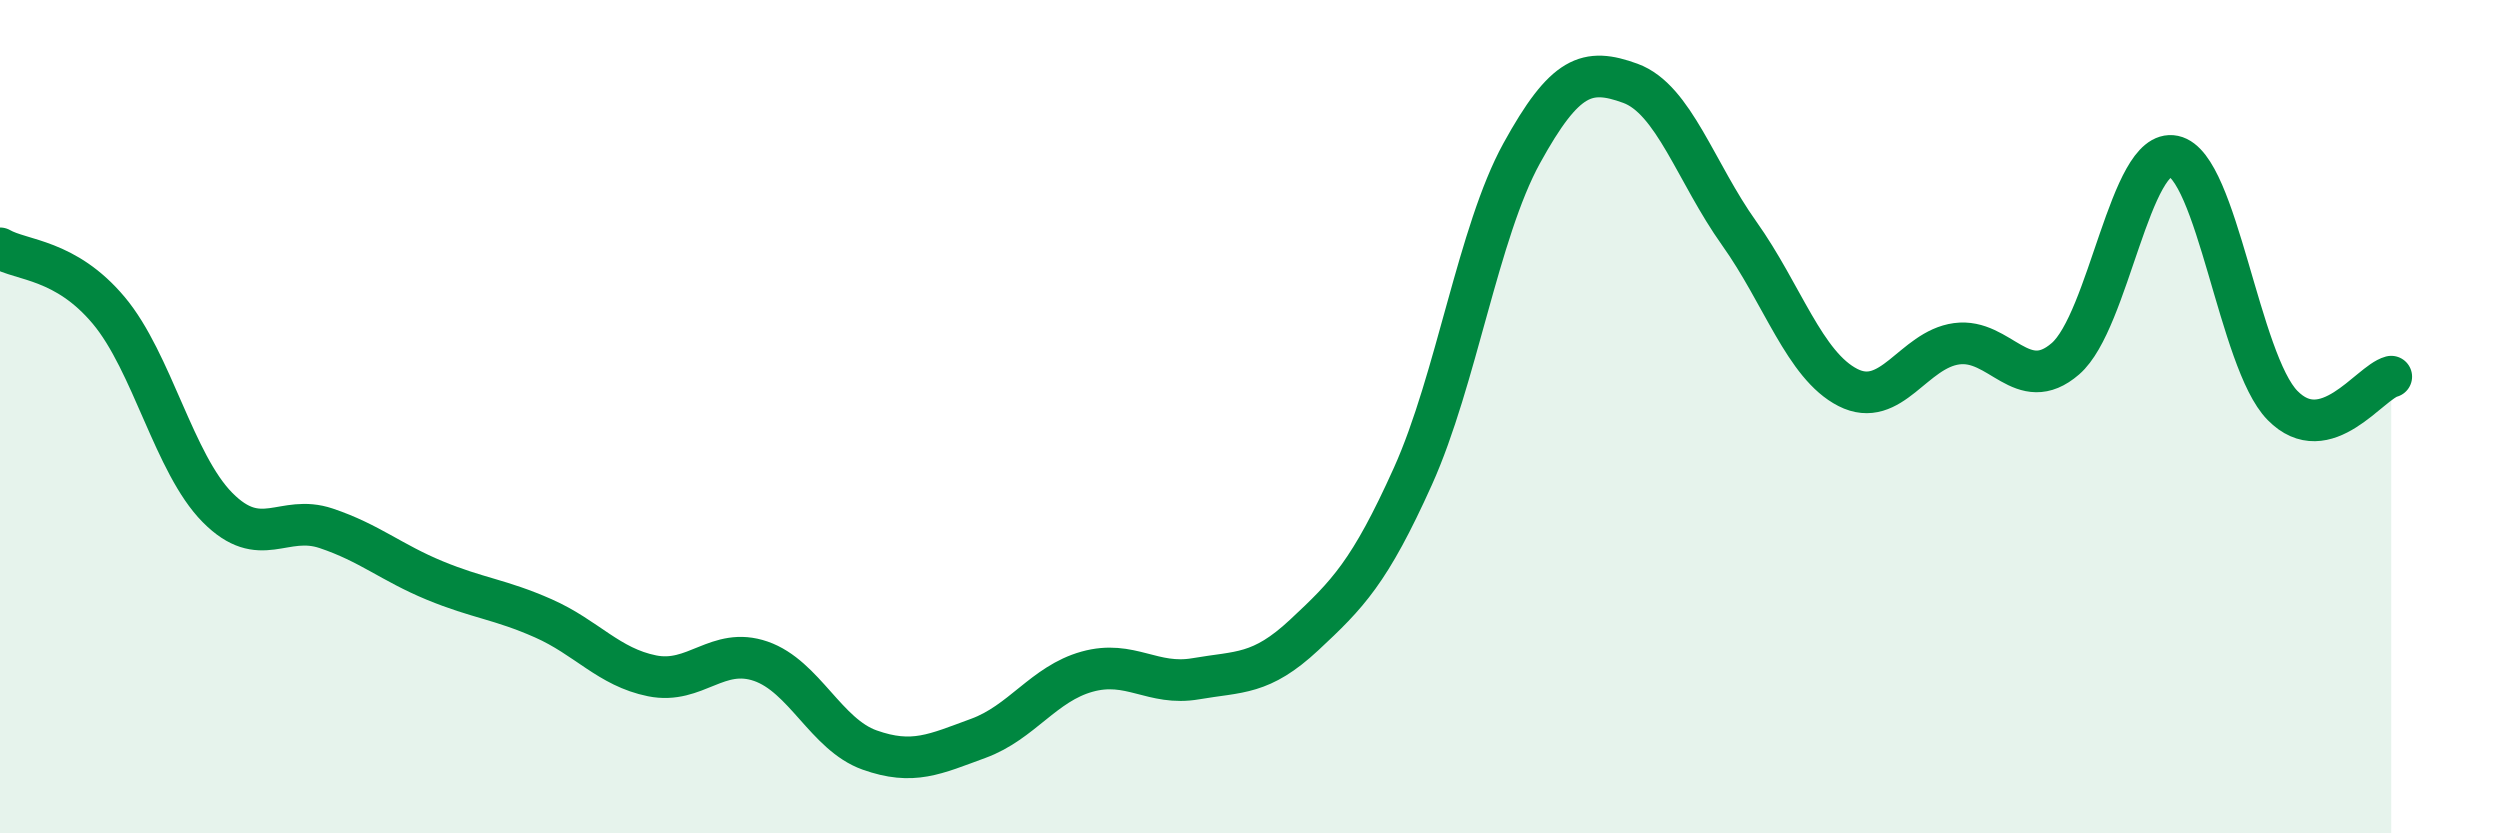
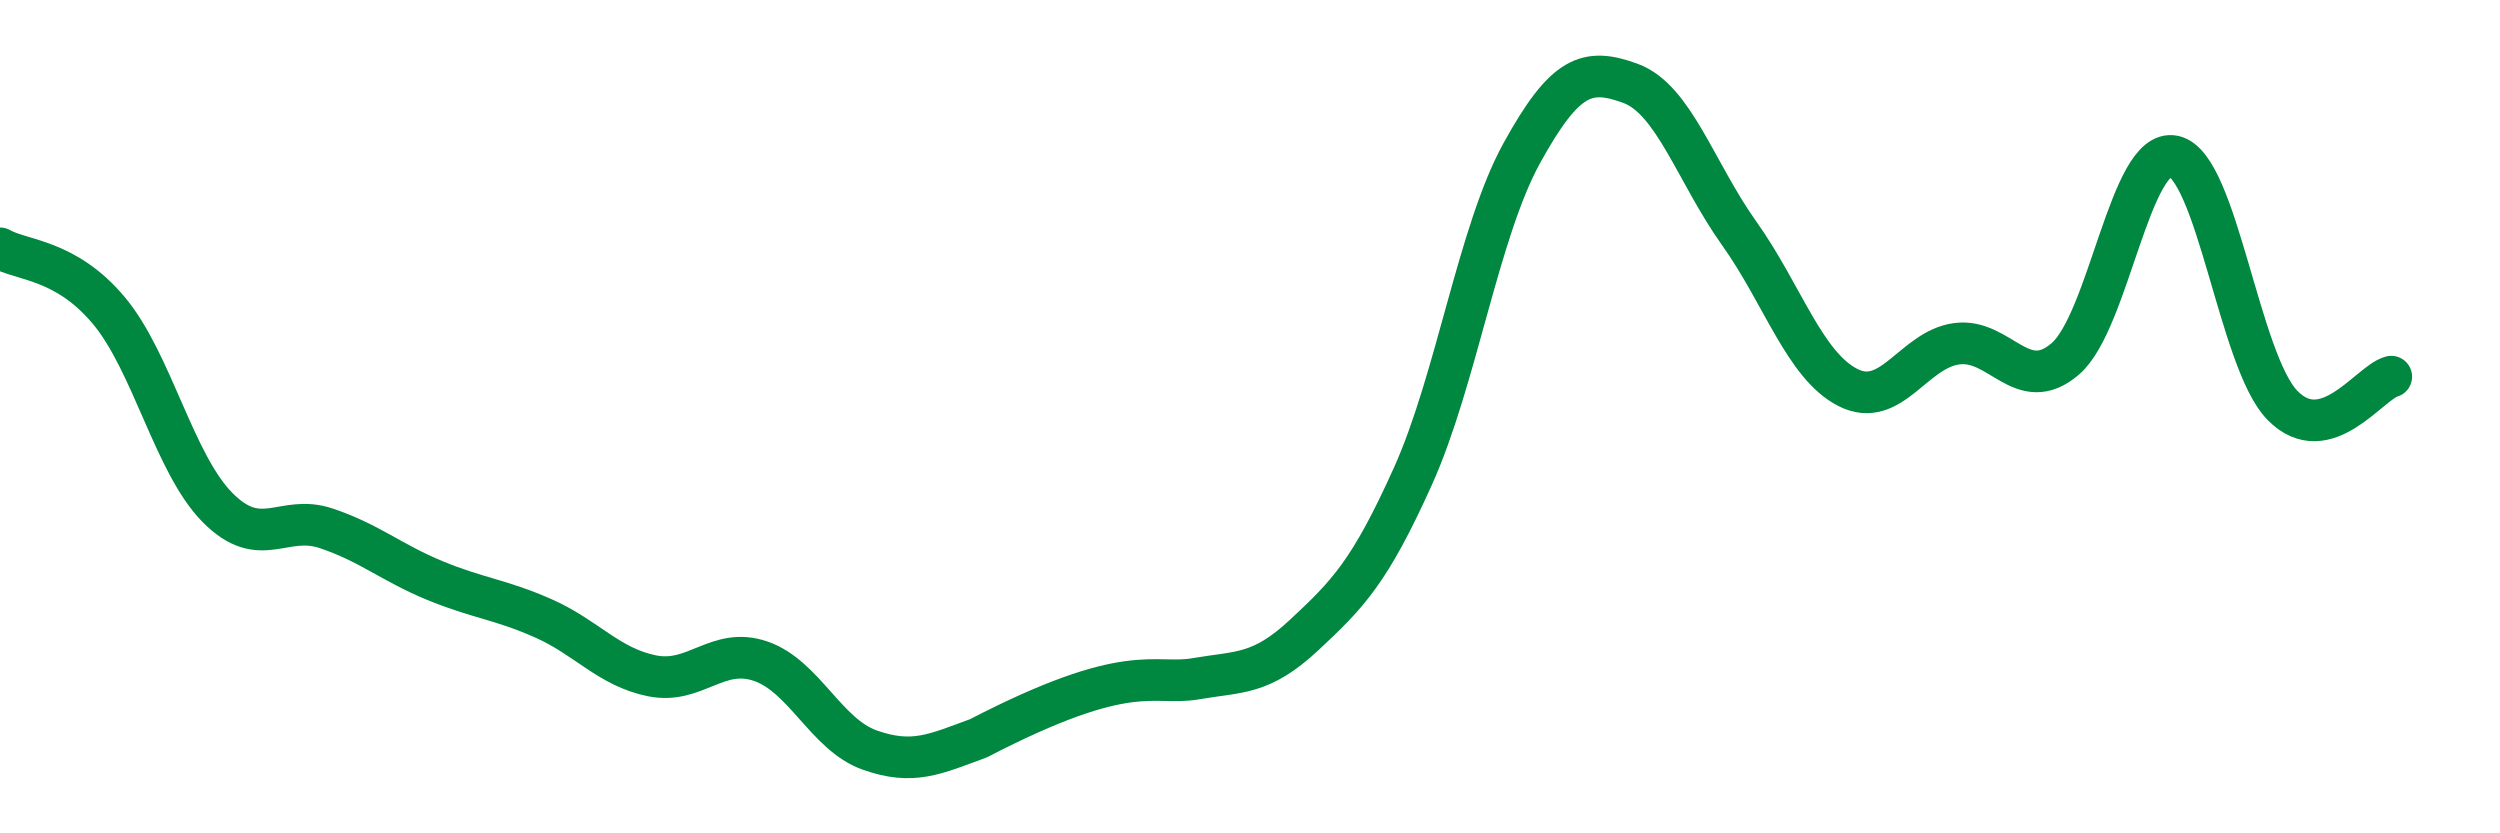
<svg xmlns="http://www.w3.org/2000/svg" width="60" height="20" viewBox="0 0 60 20">
-   <path d="M 0,5.96 C 0.52,6.26 1.57,6.21 2.61,7.45 C 3.65,8.69 4.18,11.13 5.22,12.18 C 6.26,13.23 6.79,12.33 7.83,12.68 C 8.87,13.03 9.39,13.5 10.43,13.93 C 11.47,14.36 12,14.38 13.04,14.84 C 14.08,15.3 14.61,16.01 15.65,16.22 C 16.69,16.43 17.22,15.51 18.26,15.87 C 19.3,16.23 19.83,17.63 20.87,18 C 21.91,18.37 22.44,18.1 23.48,17.72 C 24.52,17.34 25.05,16.41 26.09,16.12 C 27.13,15.83 27.66,16.47 28.7,16.29 C 29.74,16.11 30.26,16.21 31.3,15.24 C 32.34,14.27 32.87,13.74 33.91,11.43 C 34.95,9.12 35.48,5.57 36.52,3.68 C 37.56,1.79 38.09,1.62 39.13,2 C 40.17,2.38 40.7,4.14 41.74,5.6 C 42.78,7.06 43.31,8.77 44.35,9.3 C 45.39,9.83 45.92,8.39 46.96,8.25 C 48,8.11 48.53,9.51 49.57,8.61 C 50.61,7.71 51.13,3.53 52.17,3.75 C 53.21,3.97 53.74,8.67 54.78,9.73 C 55.82,10.79 56.87,9.18 57.39,9.04L57.39 20L0 20Z" fill="#008740" opacity="0.1" stroke-linecap="round" stroke-linejoin="round" />
-   <path d="M 0,5.96 C 0.52,6.26 1.57,6.21 2.61,7.45 C 3.65,8.69 4.18,11.13 5.22,12.18 C 6.26,13.23 6.79,12.33 7.83,12.68 C 8.87,13.03 9.39,13.5 10.43,13.93 C 11.47,14.36 12,14.38 13.04,14.84 C 14.08,15.3 14.61,16.01 15.65,16.22 C 16.69,16.43 17.22,15.51 18.26,15.87 C 19.3,16.23 19.83,17.63 20.87,18 C 21.91,18.37 22.44,18.1 23.48,17.72 C 24.52,17.34 25.05,16.41 26.09,16.12 C 27.13,15.83 27.66,16.47 28.7,16.29 C 29.74,16.11 30.26,16.21 31.3,15.24 C 32.34,14.27 32.87,13.74 33.91,11.43 C 34.95,9.12 35.48,5.57 36.52,3.68 C 37.56,1.79 38.09,1.62 39.13,2 C 40.17,2.38 40.7,4.14 41.74,5.6 C 42.78,7.06 43.31,8.77 44.35,9.3 C 45.39,9.83 45.92,8.39 46.96,8.25 C 48,8.11 48.53,9.51 49.57,8.61 C 50.61,7.71 51.13,3.53 52.17,3.75 C 53.21,3.97 53.74,8.67 54.78,9.73 C 55.82,10.79 56.87,9.18 57.39,9.04" stroke="#008740" stroke-width="1" fill="none" stroke-linecap="round" stroke-linejoin="round" />
+   <path d="M 0,5.96 C 0.52,6.26 1.57,6.21 2.61,7.45 C 3.65,8.69 4.18,11.13 5.22,12.18 C 6.26,13.23 6.79,12.33 7.83,12.68 C 8.87,13.03 9.39,13.5 10.43,13.93 C 11.47,14.36 12,14.38 13.04,14.84 C 14.08,15.3 14.61,16.01 15.65,16.22 C 16.69,16.43 17.22,15.51 18.26,15.87 C 19.3,16.23 19.83,17.63 20.87,18 C 21.91,18.37 22.44,18.1 23.48,17.72 C 27.13,15.83 27.66,16.47 28.7,16.29 C 29.74,16.11 30.26,16.21 31.3,15.24 C 32.34,14.27 32.87,13.74 33.91,11.43 C 34.95,9.12 35.48,5.57 36.52,3.68 C 37.56,1.79 38.09,1.62 39.13,2 C 40.17,2.38 40.7,4.14 41.74,5.6 C 42.78,7.06 43.31,8.77 44.35,9.3 C 45.39,9.83 45.92,8.39 46.96,8.25 C 48,8.11 48.53,9.51 49.57,8.61 C 50.61,7.71 51.13,3.53 52.17,3.75 C 53.21,3.97 53.74,8.67 54.78,9.73 C 55.82,10.79 56.87,9.18 57.39,9.04" stroke="#008740" stroke-width="1" fill="none" stroke-linecap="round" stroke-linejoin="round" />
</svg>